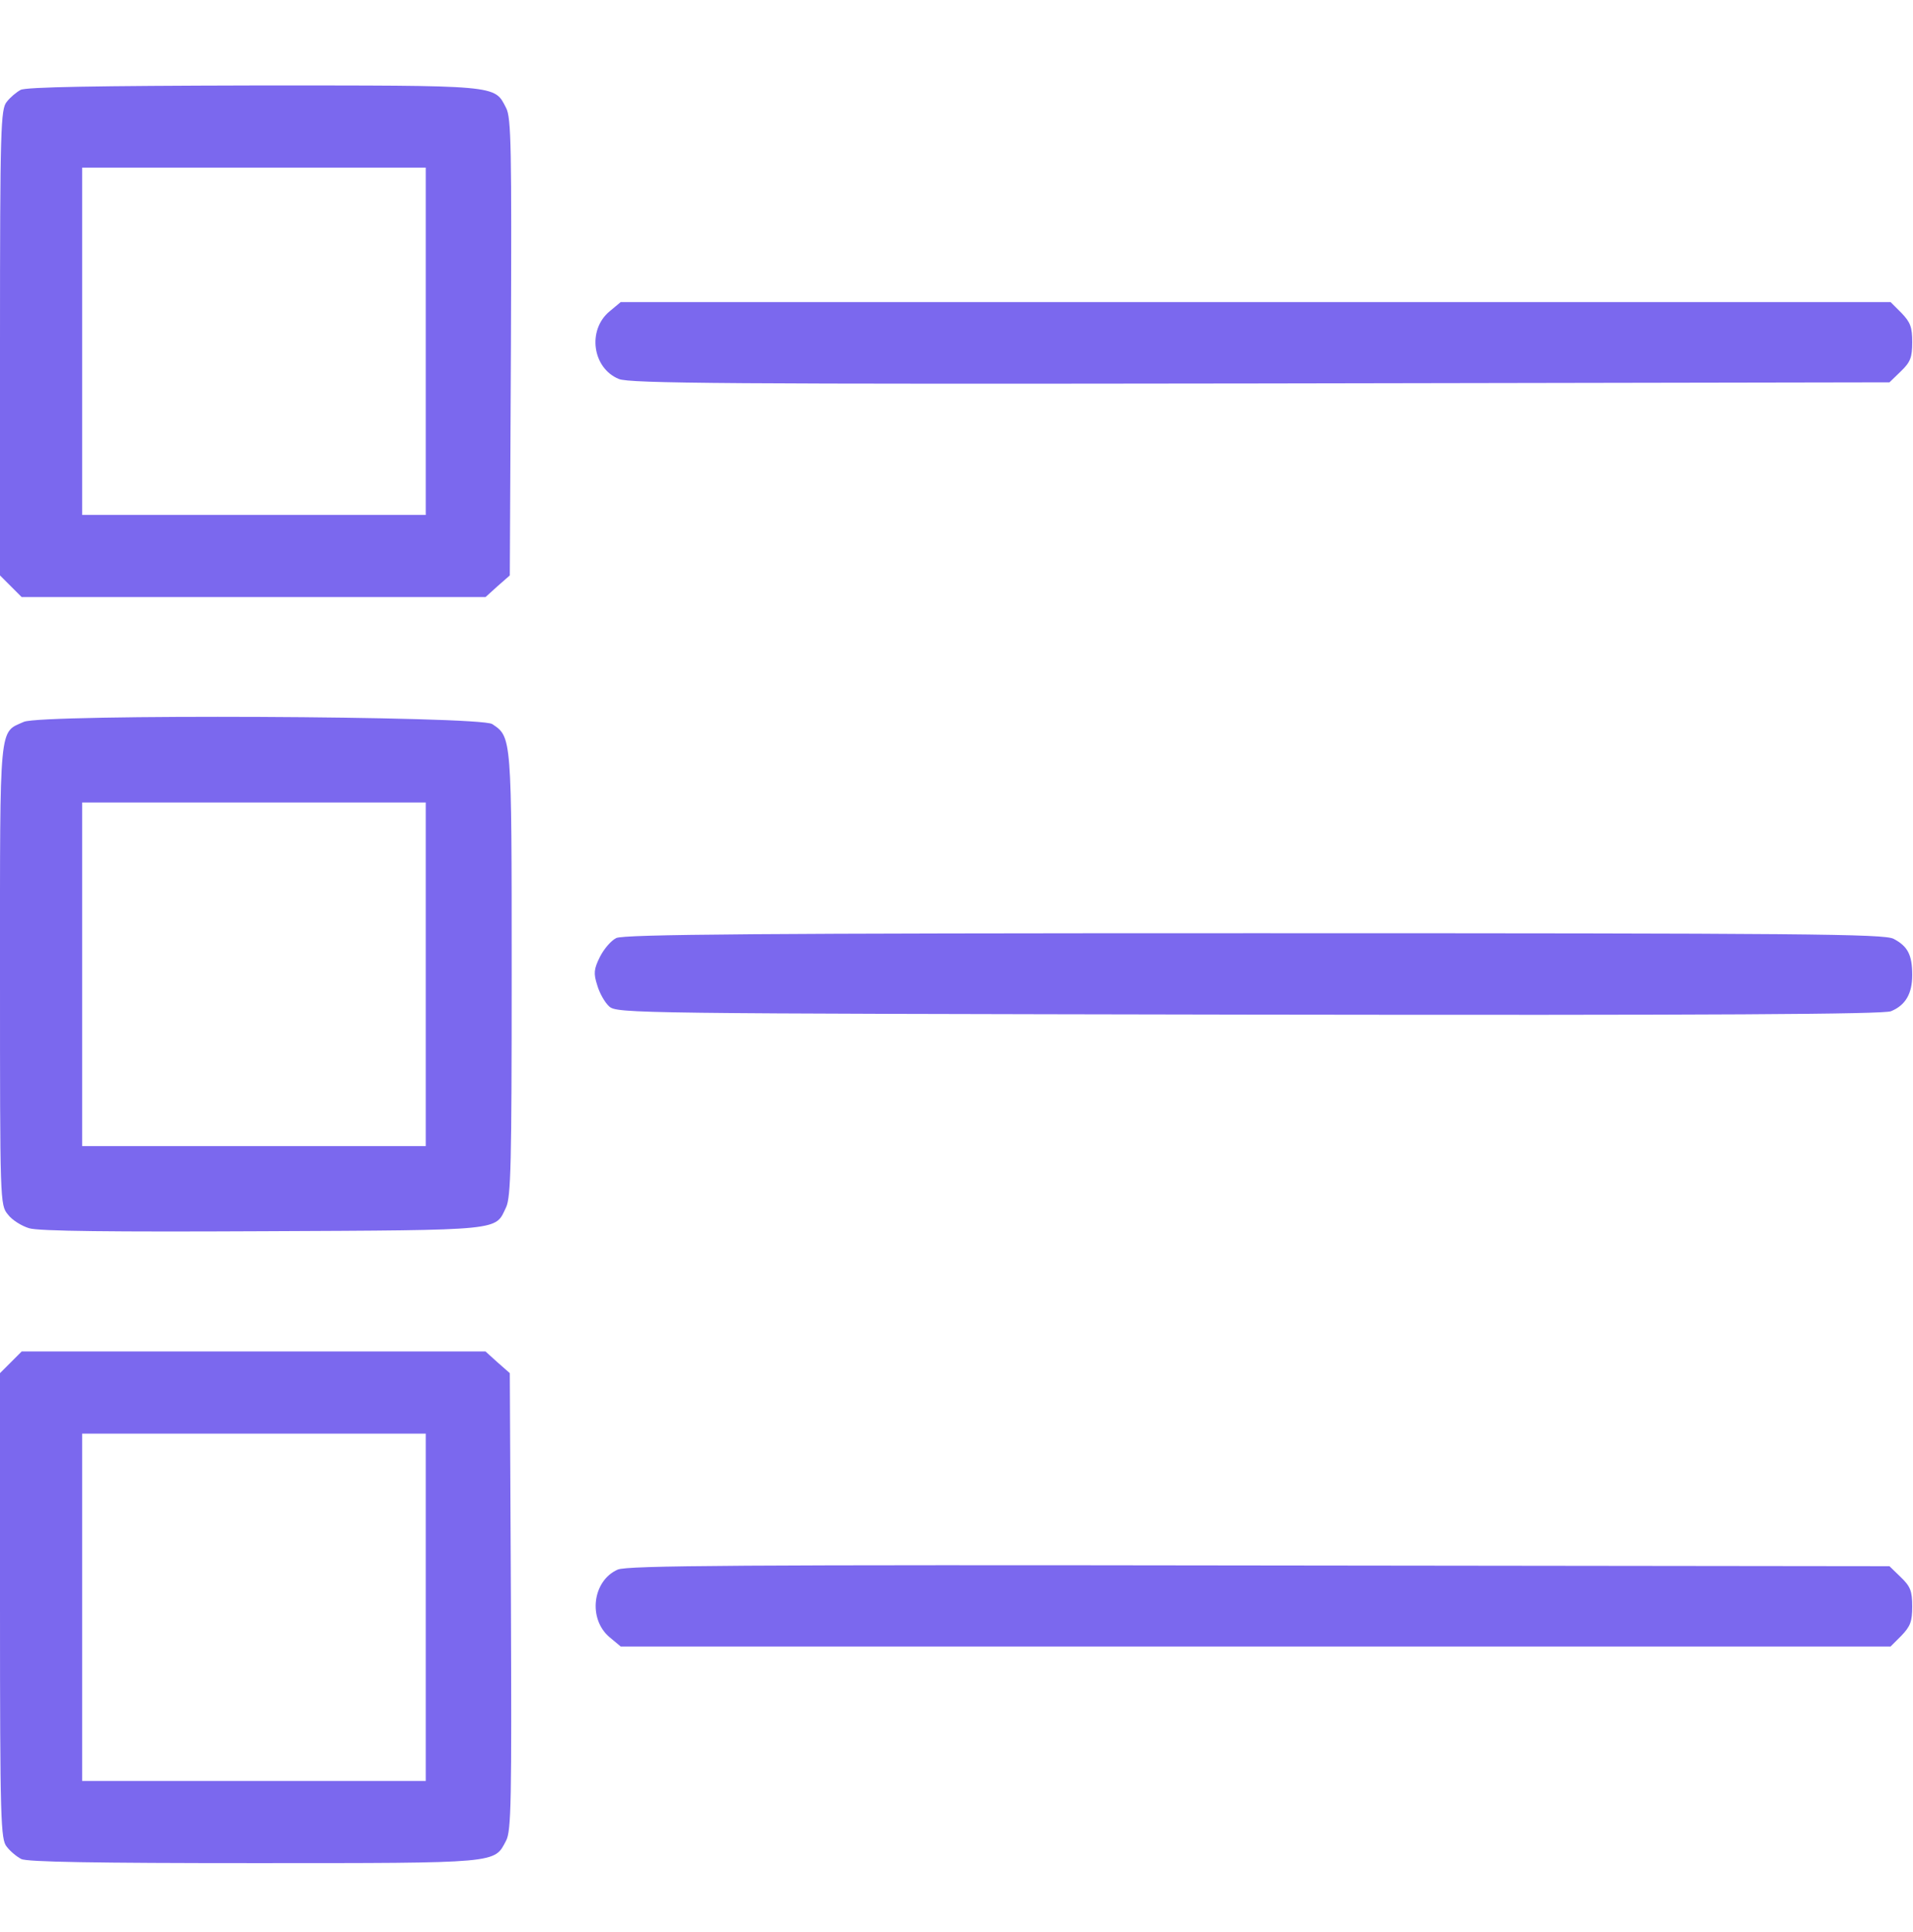
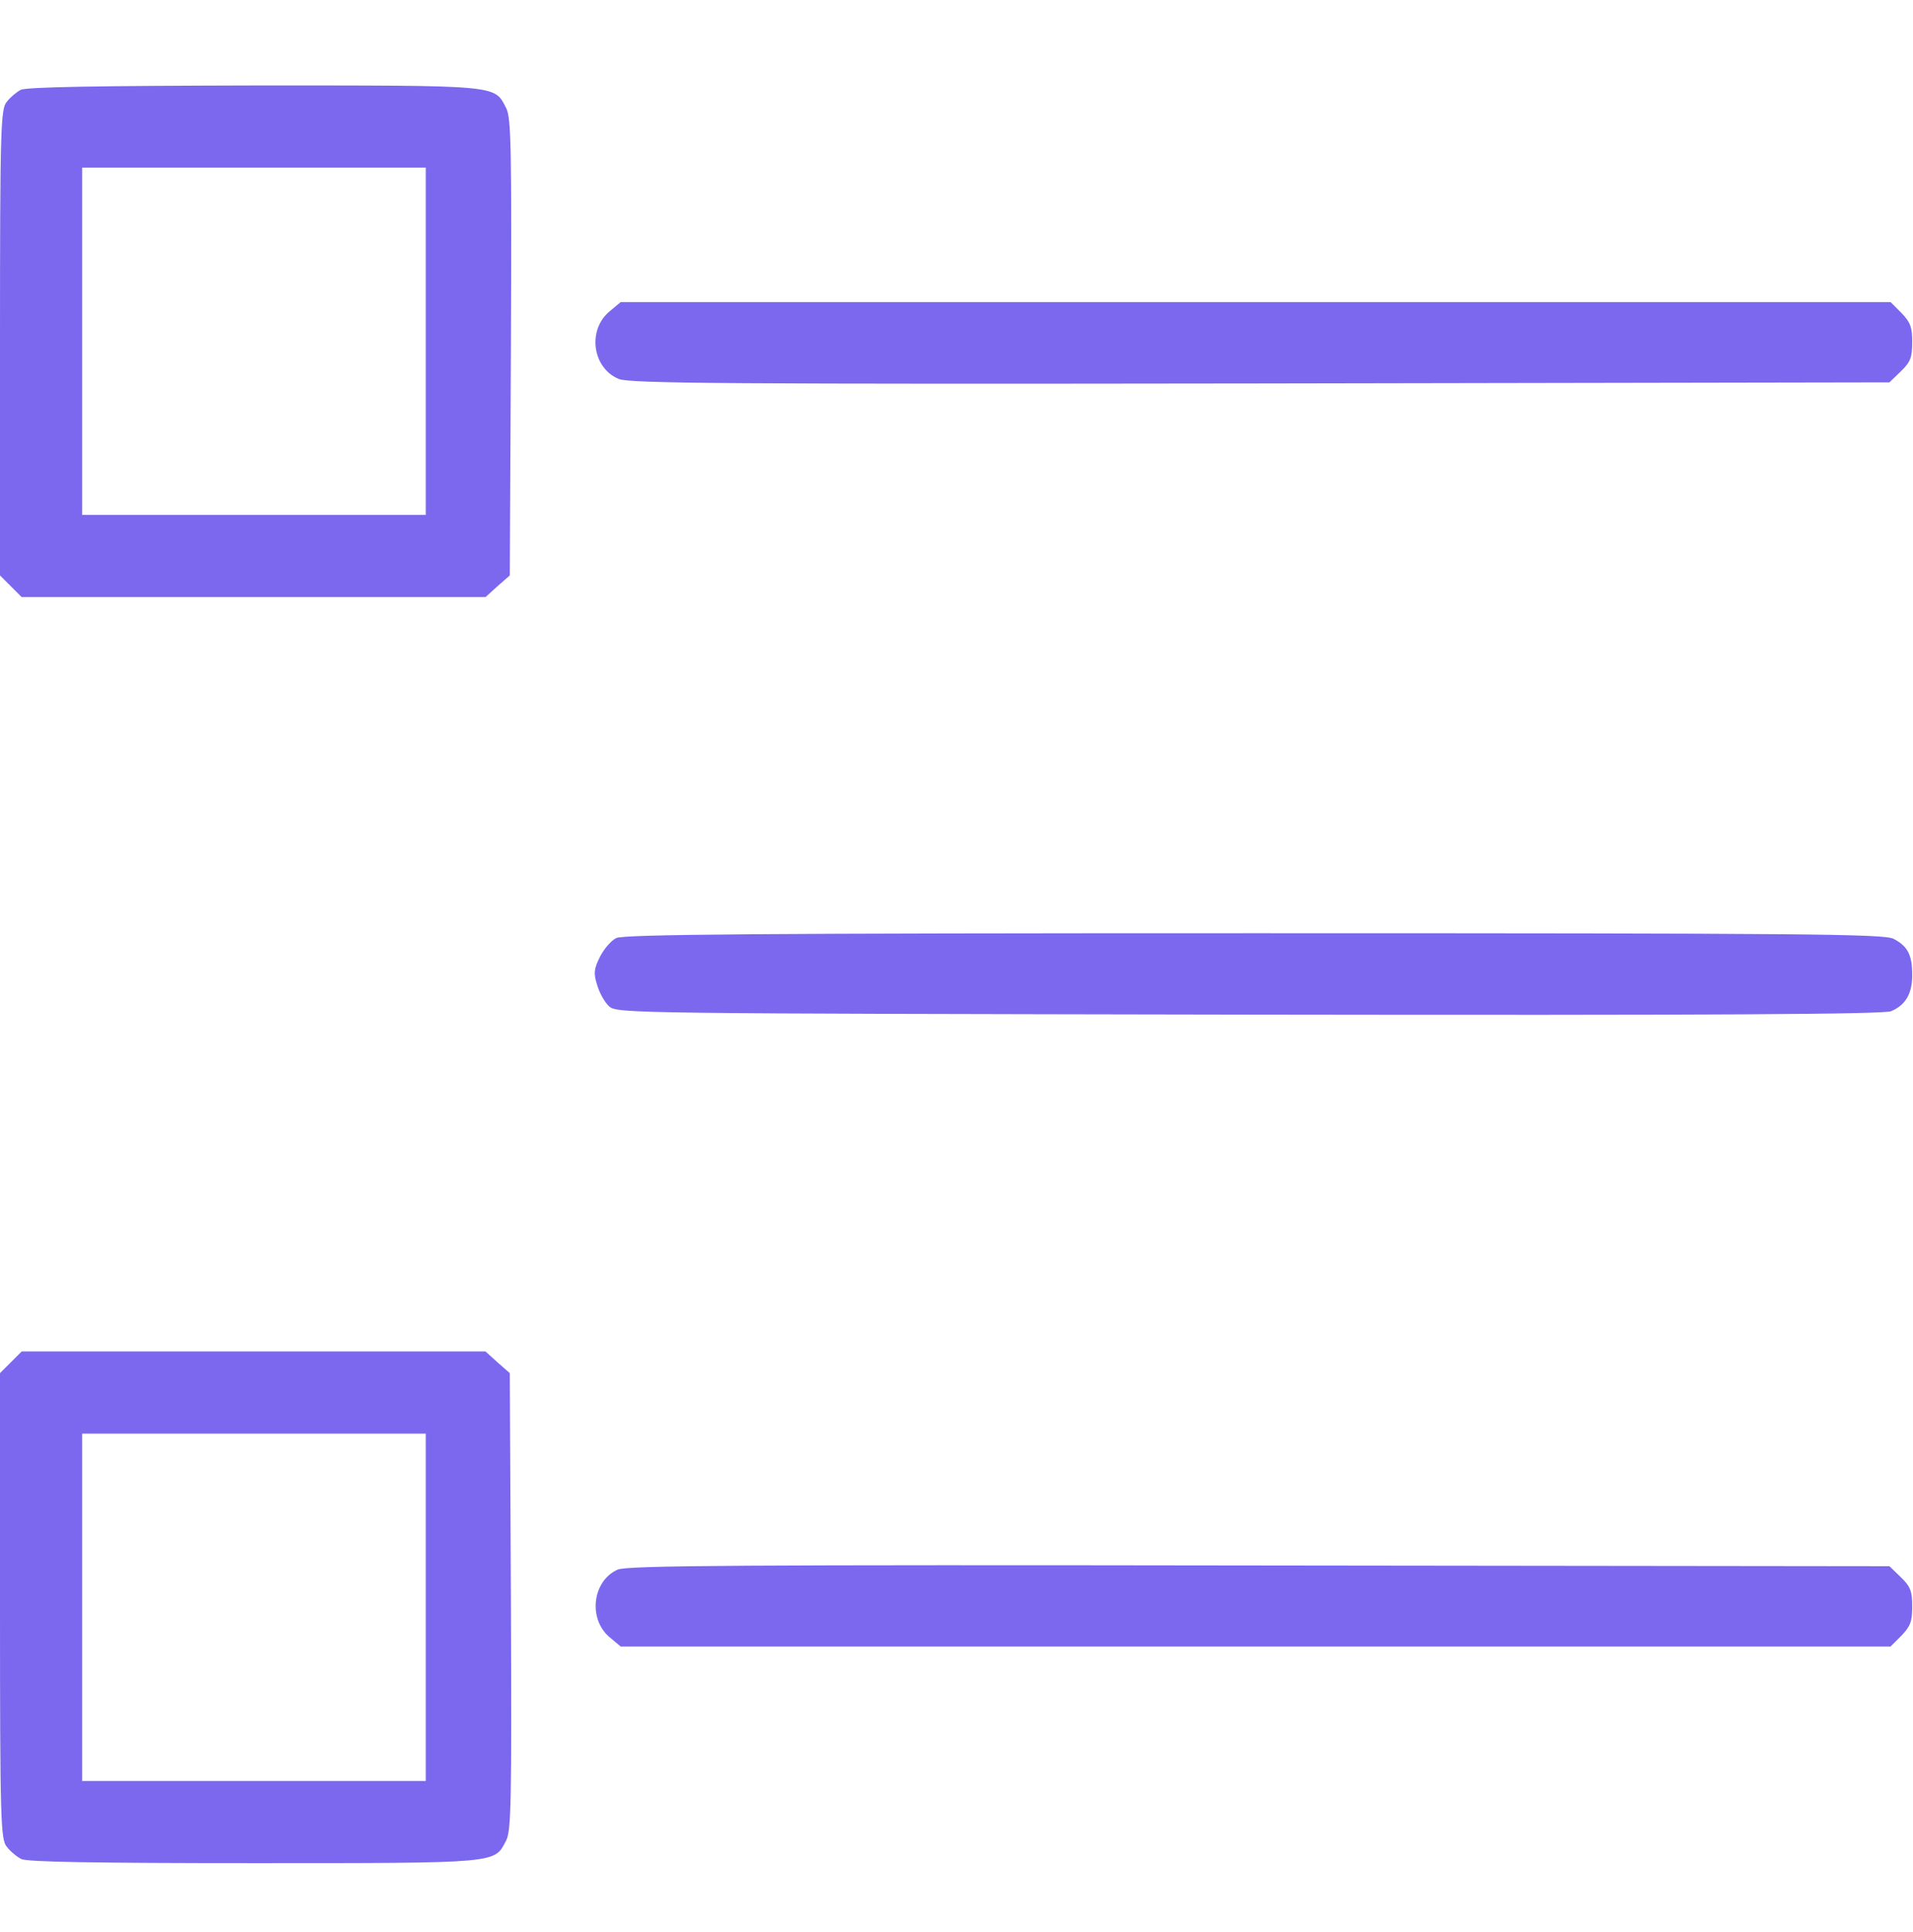
<svg xmlns="http://www.w3.org/2000/svg" width="101" height="102" viewBox="0 0 101 102" fill="none">
  <g clip-path="url(#clip0_95_60)">
    <path d="M1.085 4.748C0.868 4.867 0.532 5.143 0.355 5.379C0.039 5.754 0 6.74 0 18.078V30.383L0.572 30.954L1.144 31.526H13.389H25.634L26.265 30.954L26.916 30.383L26.975 18.335C27.015 7.805 26.995 6.208 26.719 5.695C26.088 4.472 26.423 4.512 13.369 4.512C5.107 4.532 1.361 4.591 1.085 4.748ZM22.479 18.019V27.188H13.409H4.338V18.019V8.85H13.409H22.479V18.019Z" fill="#7B68EE" />
    <path d="M32.181 16.442C30.998 17.428 31.274 19.439 32.674 20.011C33.226 20.247 38.589 20.287 66.531 20.247L99.757 20.188L100.348 19.616C100.861 19.123 100.959 18.887 100.959 18.059C100.959 17.27 100.861 17.014 100.388 16.521L99.816 15.949H66.294H32.772L32.181 16.442Z" fill="#7B68EE" />
-     <path d="M1.262 38.112C-0.059 38.704 2.89885e-06 38.034 2.89885e-06 51.462C2.89885e-06 63.431 2.88136e-06 63.628 0.414 64.121C0.631 64.417 1.144 64.733 1.538 64.851C2.031 65.009 5.975 65.048 13.902 65.009C26.679 64.95 26.127 64.989 26.719 63.747C26.975 63.214 27.015 61.4 27.015 51.442C27.015 38.842 27.015 38.921 25.989 38.231C25.338 37.797 2.208 37.698 1.262 38.112ZM22.479 51.442V60.513H13.409H4.338V51.442V42.372H13.409H22.479V51.442Z" fill="#7B68EE" />
    <path d="M32.536 49.529C32.26 49.667 31.885 50.101 31.668 50.535C31.353 51.166 31.333 51.403 31.53 52.014C31.648 52.428 31.924 52.921 32.161 53.138C32.575 53.513 33.403 53.513 65.939 53.572C90.725 53.611 99.421 53.552 99.835 53.394C100.605 53.079 100.959 52.467 100.959 51.481C100.959 50.417 100.723 49.963 99.974 49.569C99.461 49.312 95.438 49.273 66.215 49.273C40.167 49.273 32.93 49.332 32.536 49.529Z" fill="#7B68EE" />
    <path d="M0.572 71.93L3.8147e-05 72.502V84.806C3.8147e-05 96.144 0.039 97.13 0.355 97.505C0.532 97.742 0.887 98.037 1.124 98.156C1.42 98.313 5.068 98.373 13.409 98.373C26.423 98.373 26.088 98.392 26.719 97.189C26.995 96.677 27.015 95.079 26.975 84.55L26.916 72.502L26.265 71.93L25.634 71.358H13.389H1.144L0.572 71.93ZM22.479 84.865V94.034H13.409H4.338V84.865V75.696H13.409H22.479V84.865Z" fill="#7B68EE" />
    <path d="M32.615 82.874C31.274 83.465 31.037 85.476 32.181 86.443L32.772 86.936H66.294H99.816L100.388 86.364C100.861 85.871 100.959 85.614 100.959 84.826C100.959 83.998 100.861 83.761 100.348 83.268L99.757 82.696L66.491 82.657C38.984 82.617 33.127 82.657 32.615 82.874Z" fill="#7B68EE" />
  </g>
  <defs>
    <clipPath id="clip0_95_60">
      <rect width="100.959" height="100.959" fill="white" transform="translate(0 0.962)" />
    </clipPath>
  </defs>
</svg>